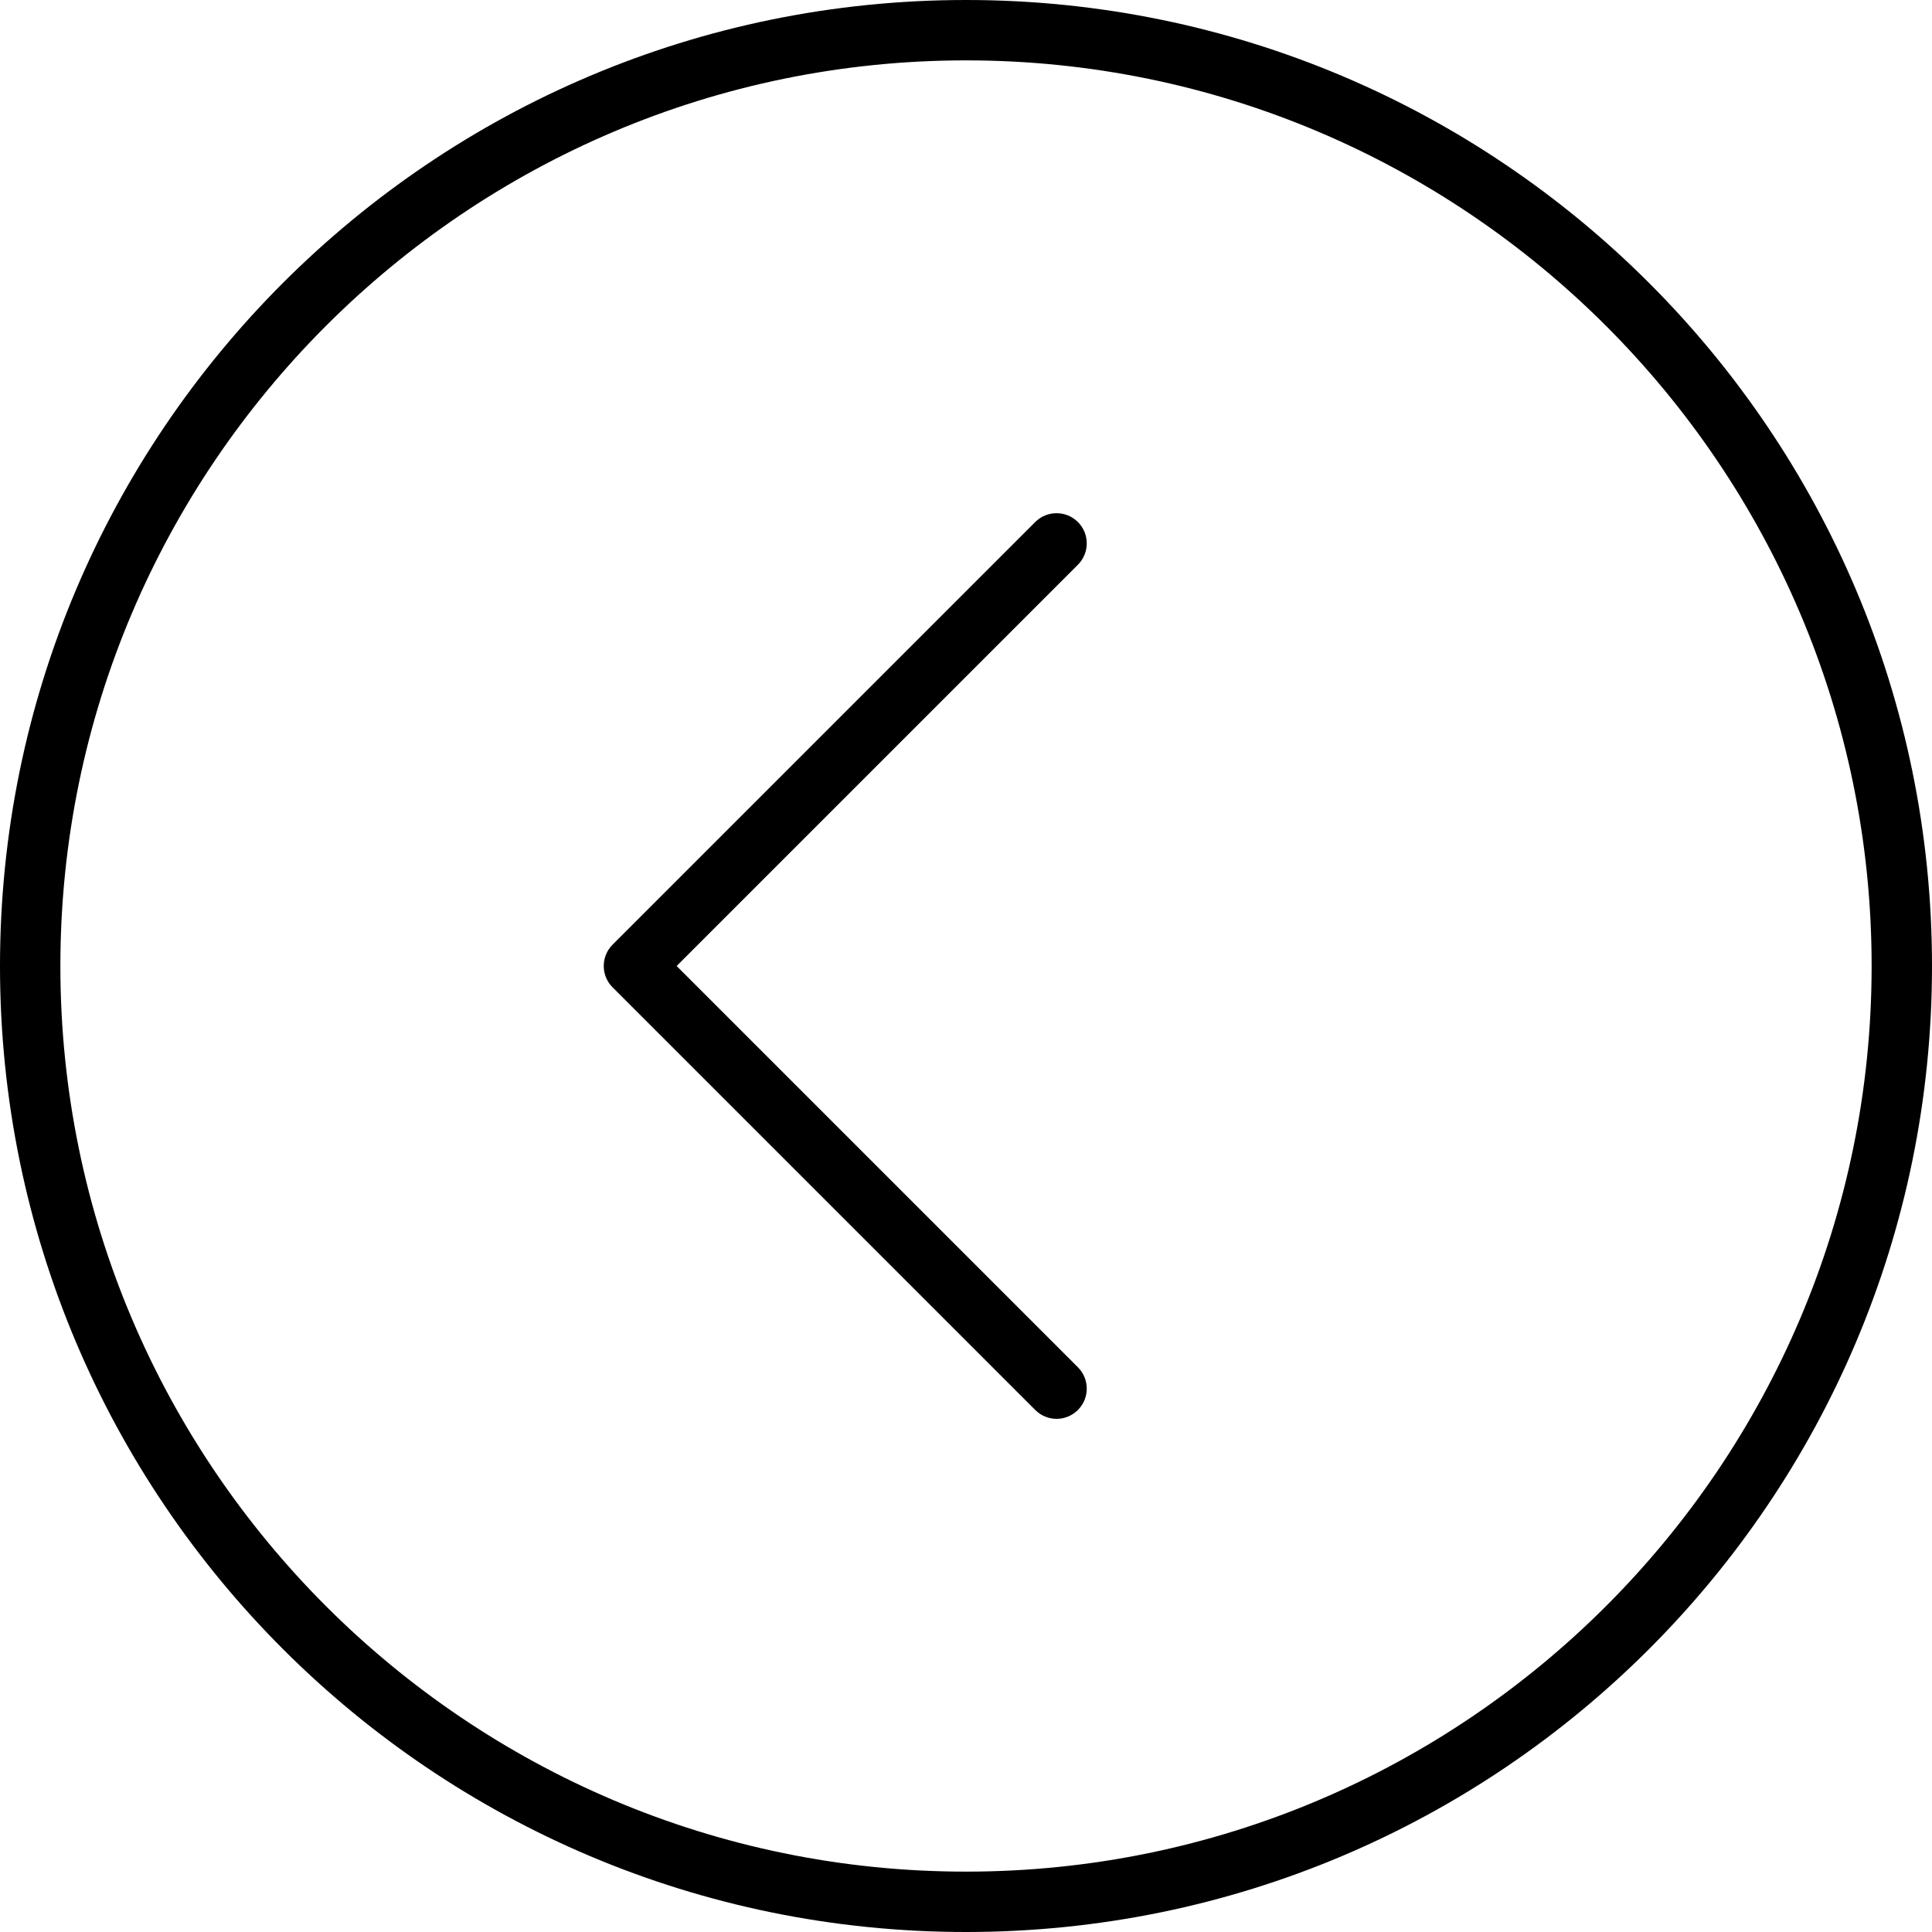
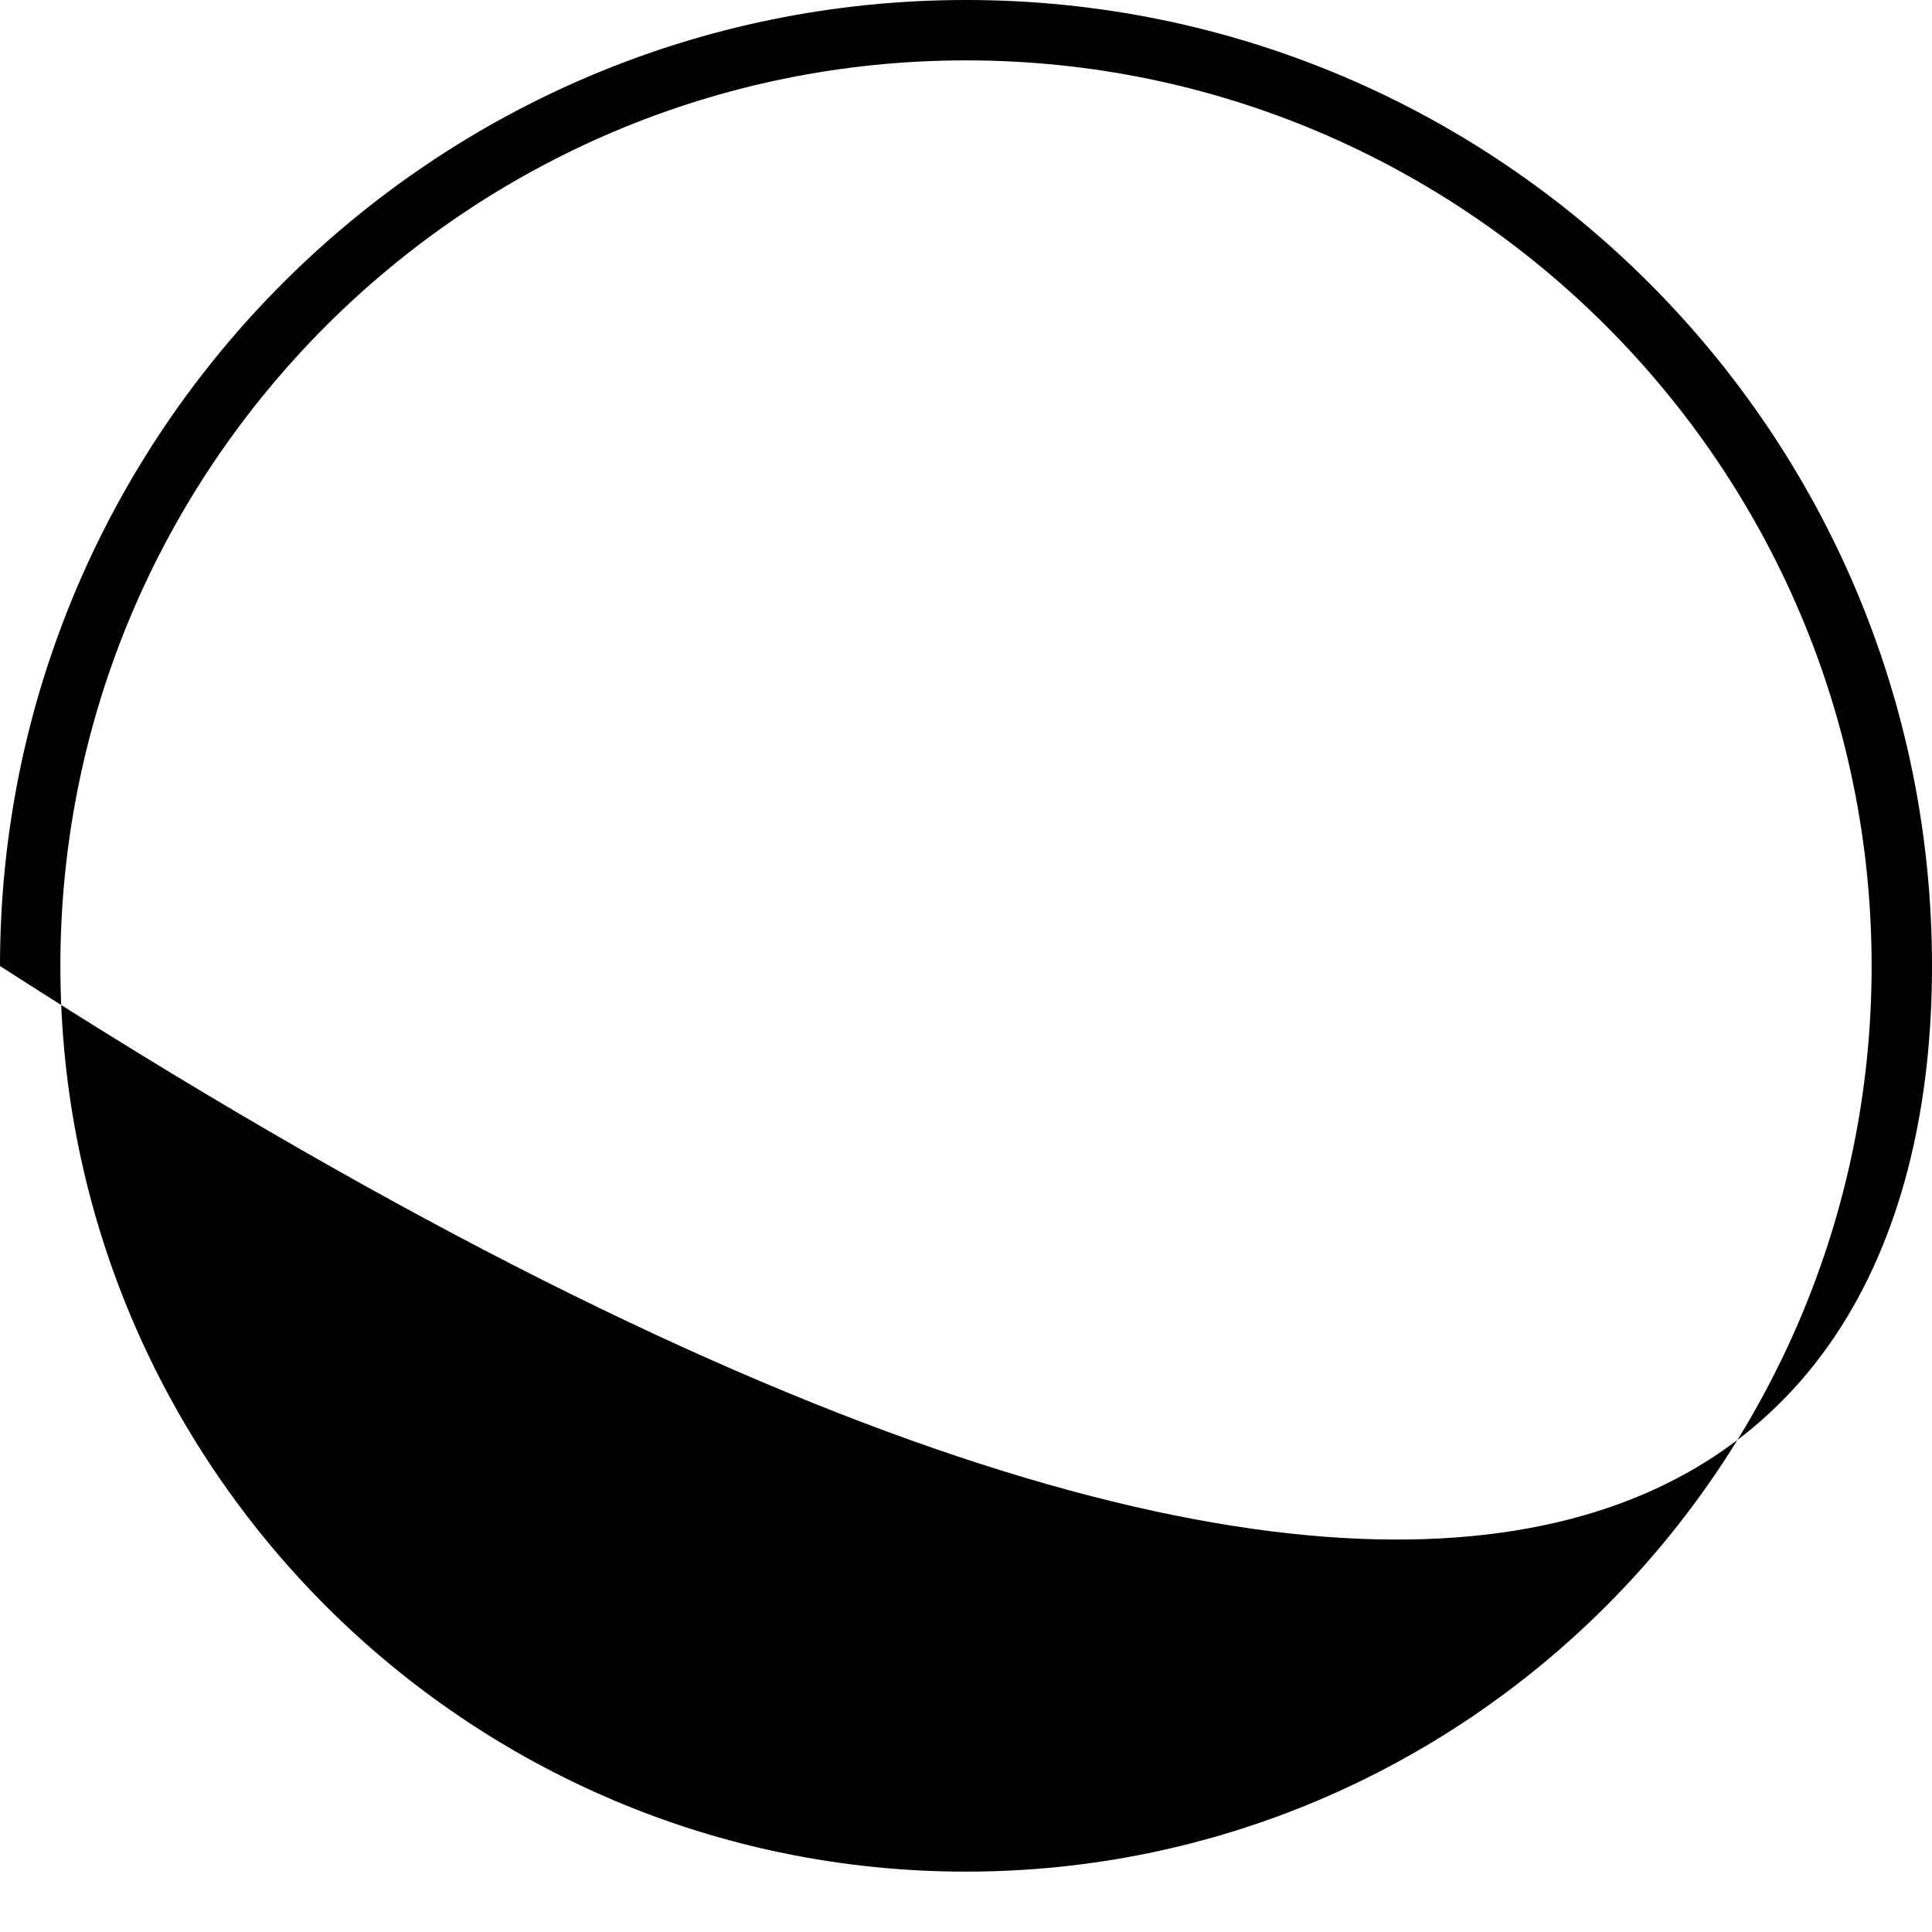
<svg xmlns="http://www.w3.org/2000/svg" width="36" height="36" viewBox="0 0 36 36" fill="none">
  <g clip-path="url(#clip0_1_202)">
-     <path d="M19.29 9.727C19.509 9.508 19.865 9.508 20.085 9.727C20.305 9.947 20.305 10.303 20.085 10.523L12.608 18L20.085 25.477C20.305 25.697 20.305 26.053 20.085 26.273C19.975 26.383 19.831 26.438 19.688 26.438C19.544 26.438 19.4 26.383 19.29 26.273L11.415 18.398C11.195 18.178 11.195 17.822 11.415 17.602L19.29 9.727Z" fill="black" />
-     <path d="M2.14648e-07 18C9.61012e-08 27.941 8.059 36 18 36C27.941 36 36 27.941 36 18C36 8.059 27.941 3.33194e-07 18 2.14648e-07C8.059 9.61012e-08 3.33195e-07 8.059 2.14648e-07 18ZM1.125 18C1.125 8.695 8.695 1.125 18 1.125C27.305 1.125 34.875 8.695 34.875 18C34.875 27.305 27.305 34.875 18 34.875C8.695 34.875 1.125 27.305 1.125 18Z" fill="black" />
+     <path d="M2.14648e-07 18C27.941 36 36 27.941 36 18C36 8.059 27.941 3.33194e-07 18 2.14648e-07C8.059 9.61012e-08 3.33195e-07 8.059 2.14648e-07 18ZM1.125 18C1.125 8.695 8.695 1.125 18 1.125C27.305 1.125 34.875 8.695 34.875 18C34.875 27.305 27.305 34.875 18 34.875C8.695 34.875 1.125 27.305 1.125 18Z" fill="black" />
  </g>
  <defs>
    <clipPath id="clip0_1_202">
      <rect width="36" height="36" fill="white" transform="translate(0 36) rotate(-90)" />
    </clipPath>
  </defs>
</svg>